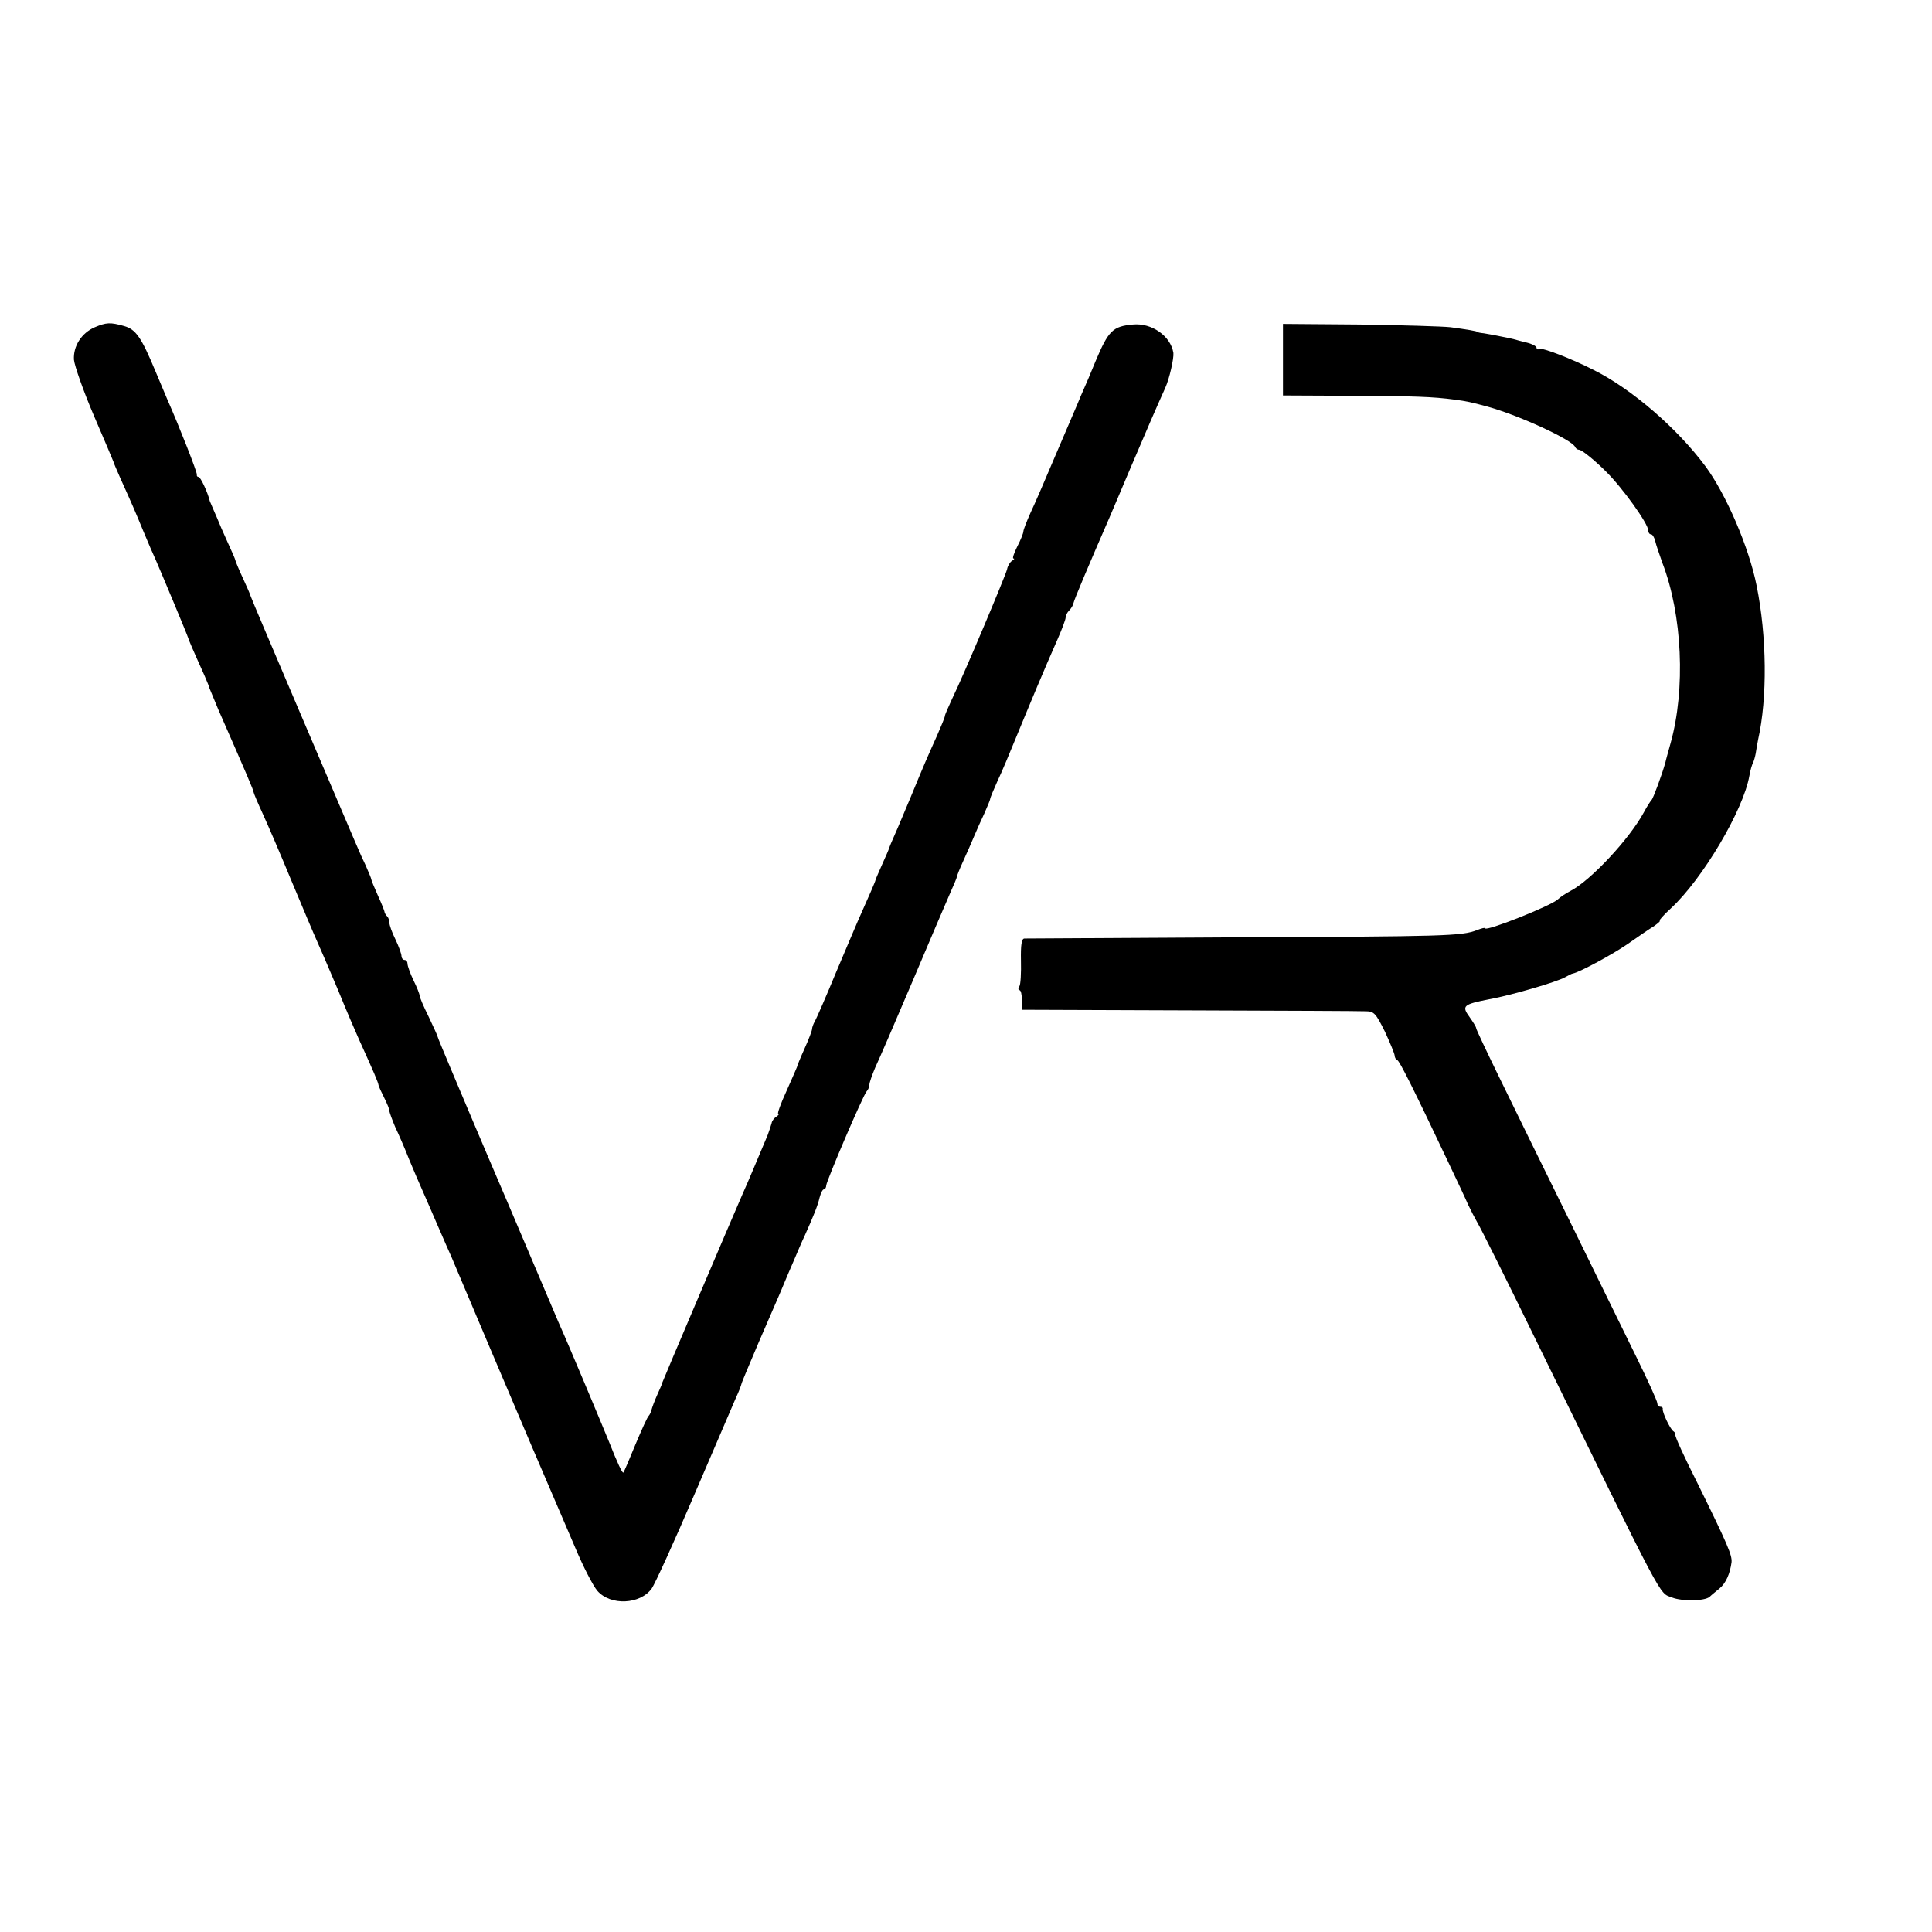
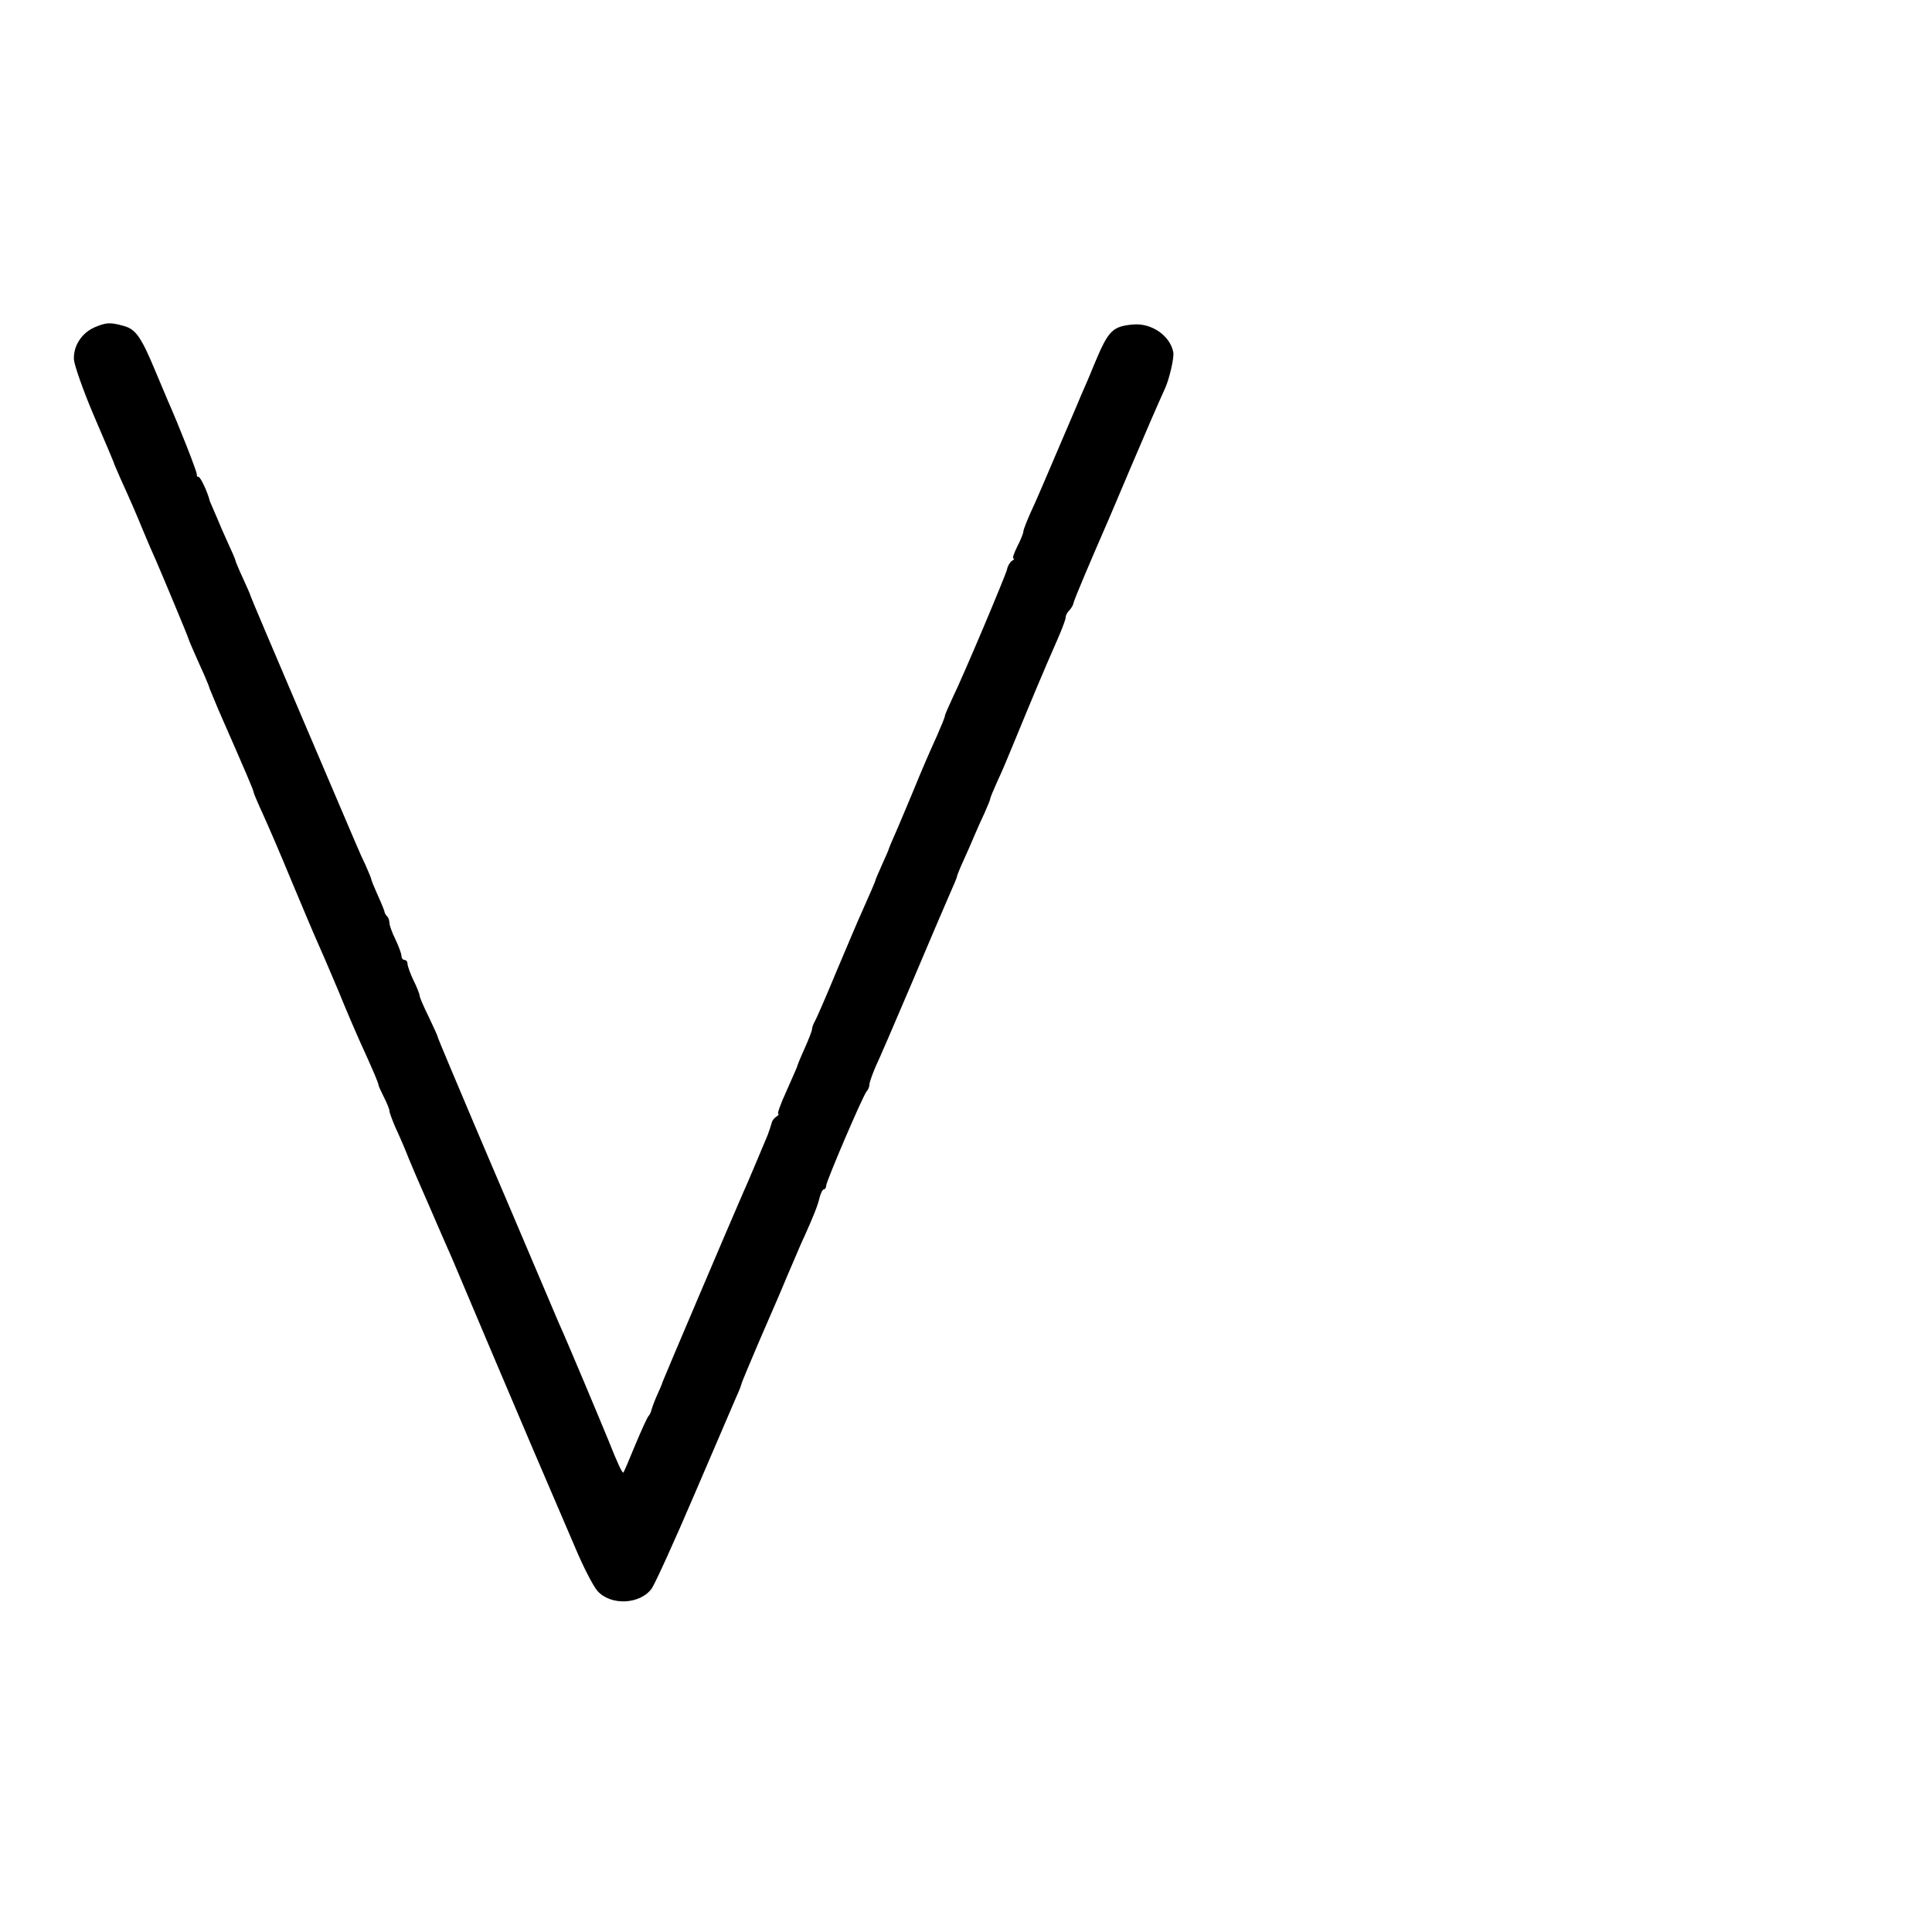
<svg xmlns="http://www.w3.org/2000/svg" version="1.0" width="640pt" height="640pt" viewBox="0 0 640 640" preserveAspectRatio="xMidYMid meet">
  <g transform="translate(0,640) scale(0.1,-0.1)" fill="#000000" stroke="none">
    <path d="M314 5316 c-44 -19 -72 -63 -69 -108 2 -20 31 -103 66 -185 35 -81 64 -150 65 -153 0 -3 11 -27 23 -55 38 -84 48 -107 76 -175 15 -36 33 -78 41 -95 20 -46 105 -249 108 -260 3 -9 12 -31 53 -122 9 -21 17 -40 17 -43 1 -3 14 -34 29 -70 96 -219 117 -268 117 -274 0 -3 14 -36 31 -73 17 -37 60 -137 95 -222 36 -86 73 -174 83 -196 10 -22 42 -96 71 -165 28 -69 60 -143 70 -165 50 -110 63 -141 64 -150 1 -5 10 -24 19 -42 9 -18 17 -37 17 -43 0 -5 9 -29 19 -53 11 -23 32 -71 46 -107 15 -36 35 -83 45 -105 10 -22 32 -74 50 -115 18 -41 38 -88 46 -105 7 -16 65 -154 129 -305 109 -257 160 -377 281 -658 26 -62 59 -126 73 -142 44 -50 142 -45 180 8 11 16 75 156 142 313 67 156 129 300 137 319 9 19 17 40 18 45 1 6 28 69 58 140 31 72 60 139 65 150 5 11 13 31 19 45 6 14 20 48 32 75 12 28 27 64 35 80 29 65 44 101 50 128 4 15 10 27 14 27 4 0 8 6 8 13 1 16 122 299 134 312 5 5 9 15 9 22 0 7 9 32 19 56 11 23 66 150 122 282 56 132 112 264 125 293 13 29 24 55 24 58 0 3 9 26 21 52 12 26 28 63 36 82 8 19 23 53 34 76 10 23 19 44 19 47 0 4 11 30 24 59 14 29 41 94 61 143 49 119 90 218 139 329 14 32 26 64 26 70 0 7 5 17 12 24 6 6 13 17 14 24 2 11 51 127 119 283 7 17 39 91 70 165 51 120 87 203 115 265 14 31 29 98 27 116 -9 56 -72 100 -134 94 -67 -6 -81 -20 -124 -122 -18 -44 -28 -68 -48 -113 -10 -25 -47 -110 -81 -190 -34 -80 -72 -169 -86 -198 -13 -29 -24 -57 -24 -63 0 -5 -9 -28 -20 -49 -11 -22 -17 -40 -13 -40 5 0 2 -4 -5 -8 -7 -5 -14 -17 -16 -28 -5 -21 -143 -349 -182 -429 -13 -28 -24 -53 -24 -57 0 -4 -12 -33 -26 -65 -31 -69 -41 -91 -87 -203 -20 -47 -43 -103 -53 -125 -10 -22 -18 -42 -19 -45 0 -3 -11 -27 -23 -54 -12 -27 -22 -50 -22 -52 0 -3 -19 -47 -60 -139 -5 -11 -36 -85 -70 -165 -33 -80 -65 -153 -70 -162 -6 -10 -10 -22 -10 -27 0 -5 -11 -34 -25 -65 -14 -31 -25 -58 -25 -61 -1 -2 -16 -38 -35 -80 -19 -41 -31 -75 -27 -75 4 0 1 -4 -6 -9 -7 -4 -15 -14 -16 -22 -2 -8 -8 -25 -13 -39 -32 -76 -67 -160 -83 -195 -36 -82 -264 -618 -266 -625 0 -3 -8 -21 -17 -41 -9 -20 -17 -42 -19 -50 -2 -8 -6 -16 -9 -19 -4 -3 -23 -45 -44 -95 -20 -49 -38 -91 -40 -93 -3 -4 -20 32 -48 103 -25 61 -134 322 -167 395 -15 36 -92 216 -170 400 -79 184 -162 381 -186 438 -24 57 -44 105 -44 107 0 3 -14 33 -30 67 -17 34 -30 65 -30 70 0 5 -9 28 -20 50 -11 23 -20 48 -20 55 0 7 -4 13 -10 13 -5 0 -10 6 -10 13 0 7 -9 32 -20 55 -11 22 -20 47 -20 55 0 7 -3 17 -7 21 -5 4 -8 11 -9 14 0 4 -10 29 -22 55 -12 27 -22 51 -22 54 0 3 -9 24 -19 47 -23 48 -7 13 -215 500 -91 213 -166 390 -166 392 0 2 -11 28 -25 58 -14 30 -25 57 -25 59 0 3 -12 31 -27 63 -15 33 -27 61 -28 64 -1 3 -8 19 -15 35 -7 17 -14 32 -15 35 -7 30 -31 80 -37 80 -4 0 -7 3 -6 8 2 6 -58 159 -97 247 -7 17 -25 59 -40 95 -47 113 -65 139 -104 150 -46 13 -59 12 -97 -4z" />
-     <path d="M4250 5209 l0 -119 213 -1 c223 -1 283 -3 357 -13 38 -5 56 -9 100 -21 104 -27 289 -112 298 -136 2 -5 8 -9 13 -9 9 0 53 -36 88 -71 56 -55 141 -174 141 -196 0 -7 4 -13 9 -13 5 0 11 -10 14 -22 3 -13 14 -45 24 -73 66 -172 77 -418 27 -597 -8 -29 -16 -57 -17 -63 -11 -40 -41 -121 -46 -125 -3 -3 -15 -21 -25 -40 -48 -89 -176 -226 -243 -261 -15 -8 -34 -20 -42 -28 -23 -22 -241 -108 -241 -96 0 3 -12 0 -27 -6 -51 -20 -104 -21 -798 -24 -379 -2 -696 -4 -702 -4 -9 -1 -12 -22 -11 -73 1 -40 -1 -79 -5 -85 -5 -7 -4 -13 0 -13 5 0 8 -15 8 -32 l0 -33 555 -2 c305 -1 569 -2 585 -3 27 0 33 -8 63 -68 17 -37 32 -73 32 -79 0 -6 4 -13 9 -15 7 -3 49 -85 171 -343 26 -55 55 -116 63 -135 9 -19 23 -46 31 -60 9 -14 93 -182 187 -375 441 -902 413 -849 458 -867 33 -13 107 -12 124 2 6 6 21 18 33 28 21 17 35 49 40 87 2 23 -12 57 -113 262 -42 83 -75 155 -73 159 1 4 -2 10 -7 13 -11 8 -37 63 -35 74 1 4 -3 7 -8 7 -6 0 -10 5 -10 12 0 6 -31 75 -69 152 -38 78 -138 281 -221 451 -84 171 -188 382 -231 471 -43 88 -79 164 -79 168 0 4 -10 20 -22 37 -27 37 -21 42 66 59 72 13 223 57 251 73 11 6 22 12 25 12 22 4 133 64 182 98 33 23 72 50 87 59 14 10 23 18 19 18 -4 0 13 19 37 41 105 97 240 325 260 439 3 18 9 38 12 43 3 6 7 20 9 31 2 12 5 32 8 46 31 138 29 342 -5 510 -25 126 -101 303 -170 396 -93 125 -243 255 -369 318 -72 37 -173 76 -181 70 -5 -3 -9 -1 -9 4 0 5 -15 13 -32 17 -18 4 -35 9 -38 10 -9 3 -85 18 -105 21 -11 1 -20 3 -20 4 0 3 -38 9 -90 16 -27 3 -164 7 -302 9 l-253 2 0 -118z" />
  </g>
</svg>